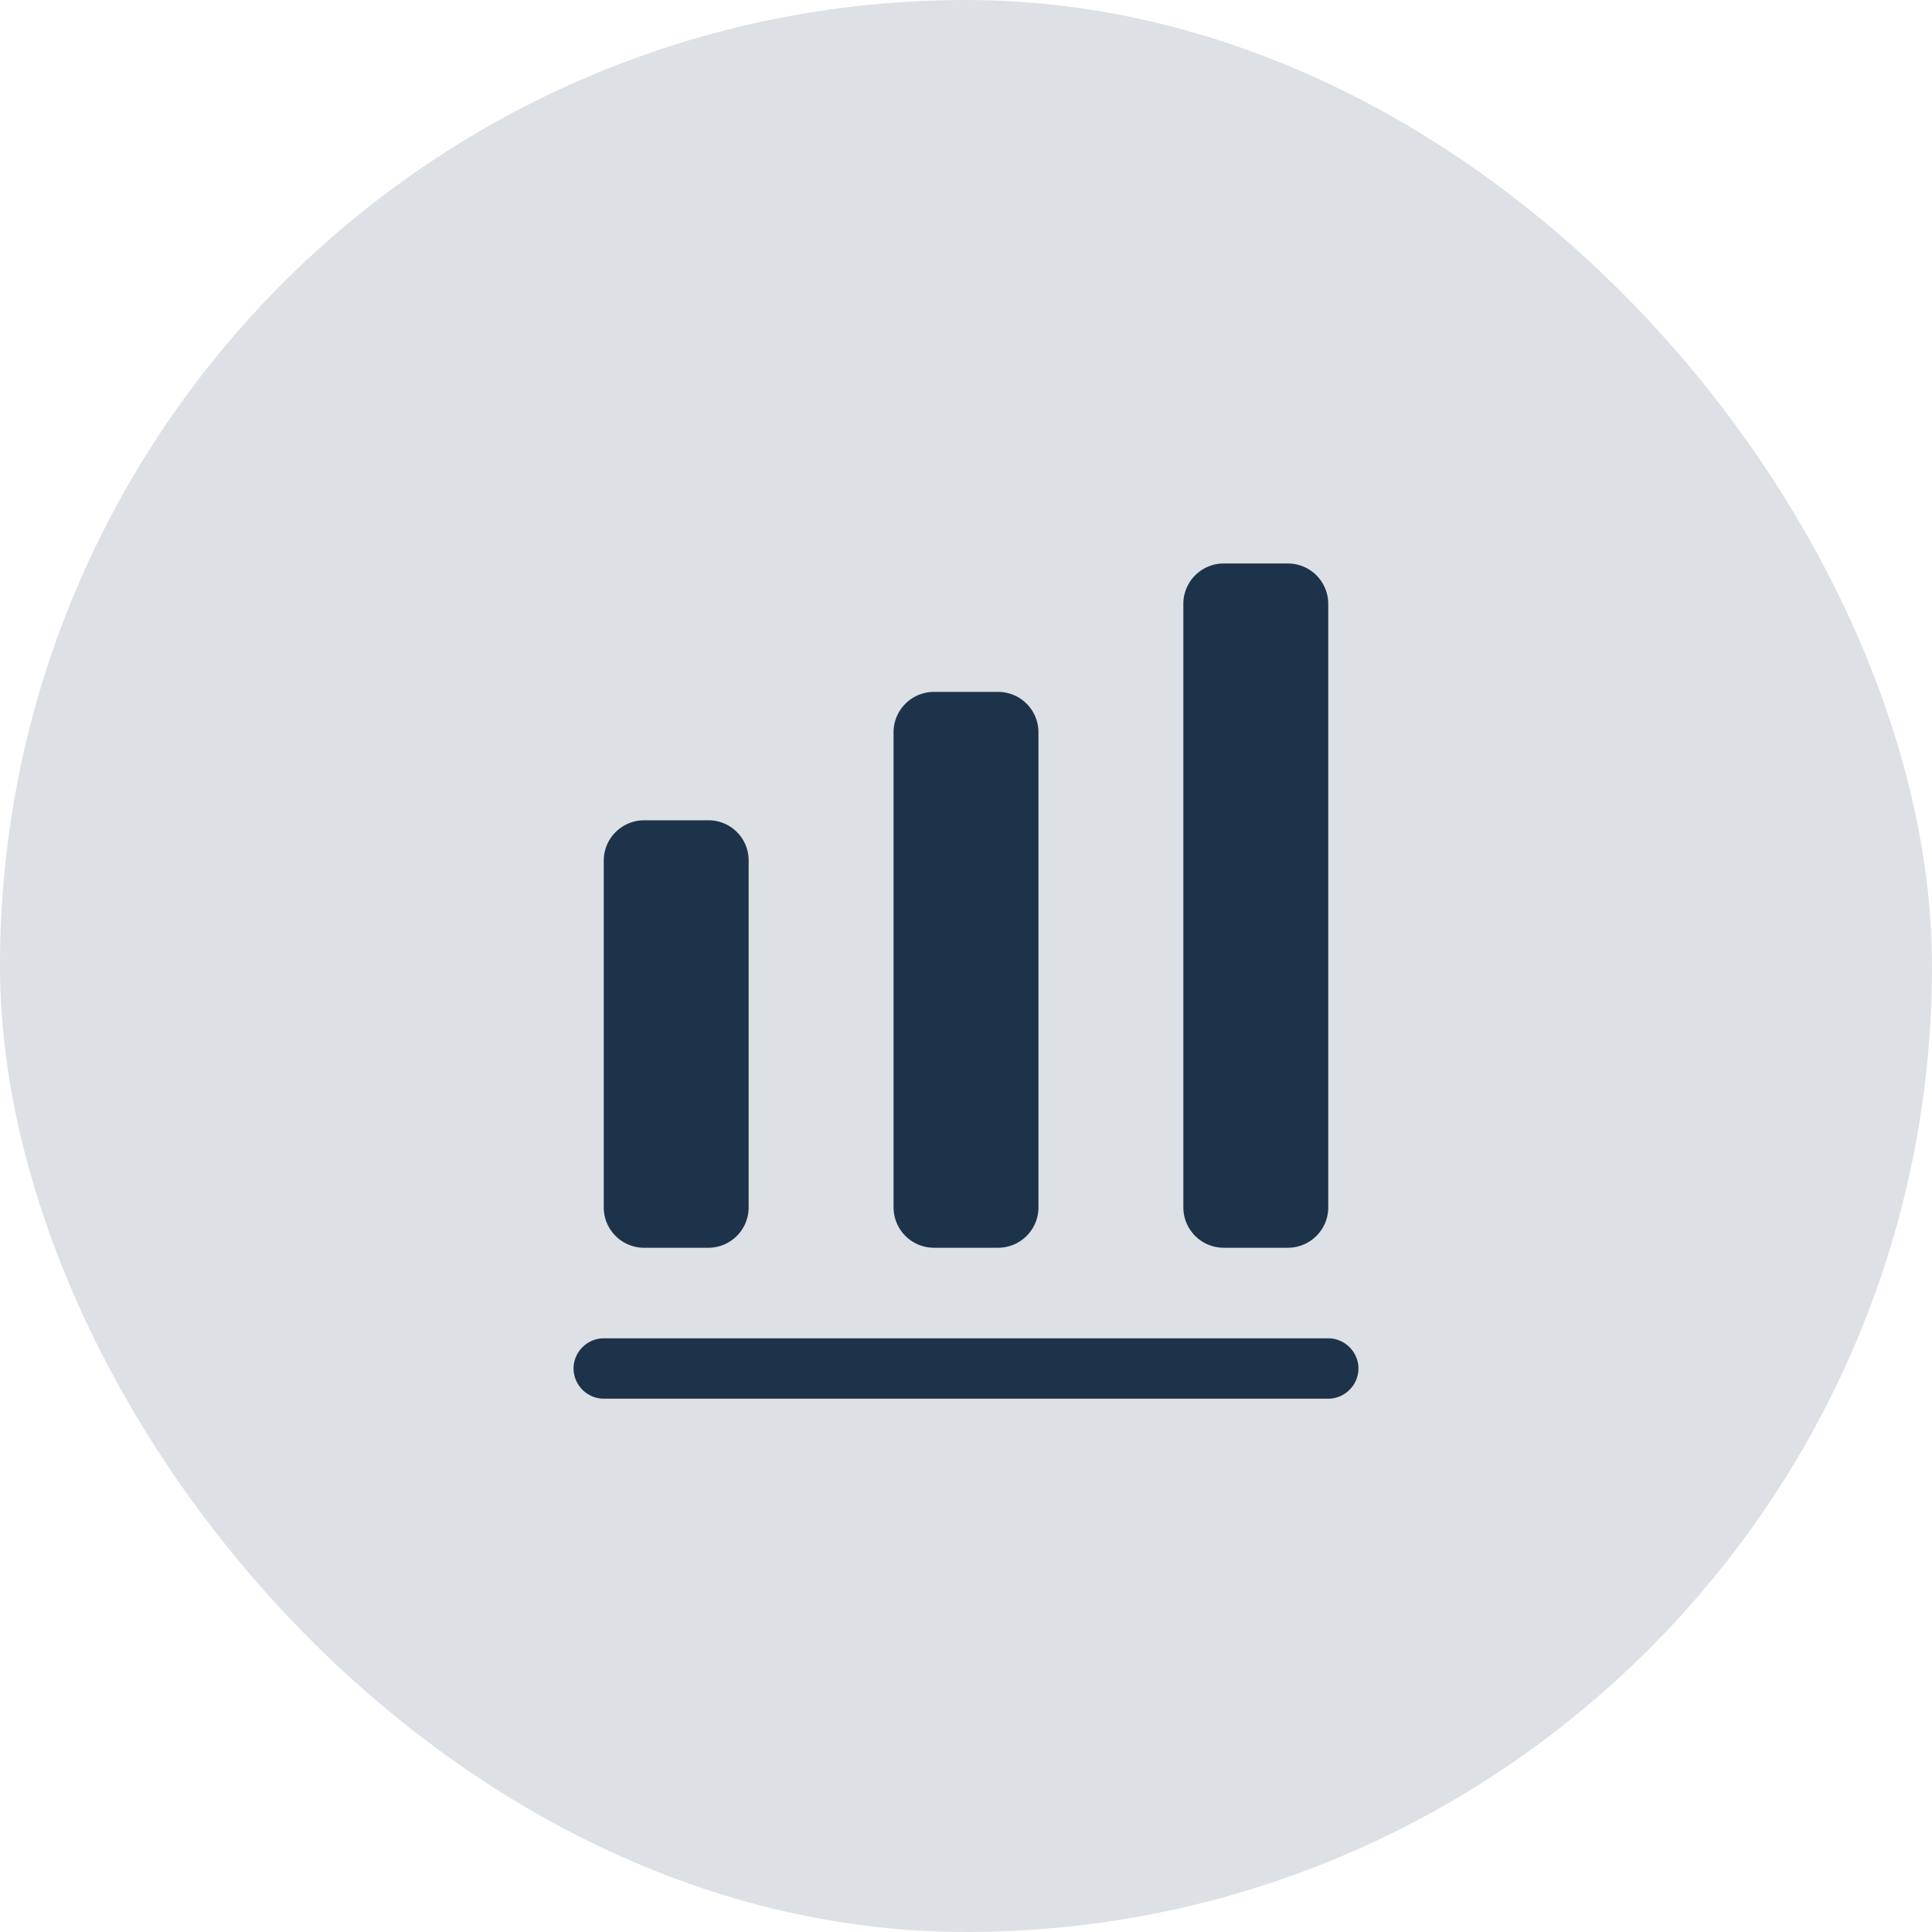
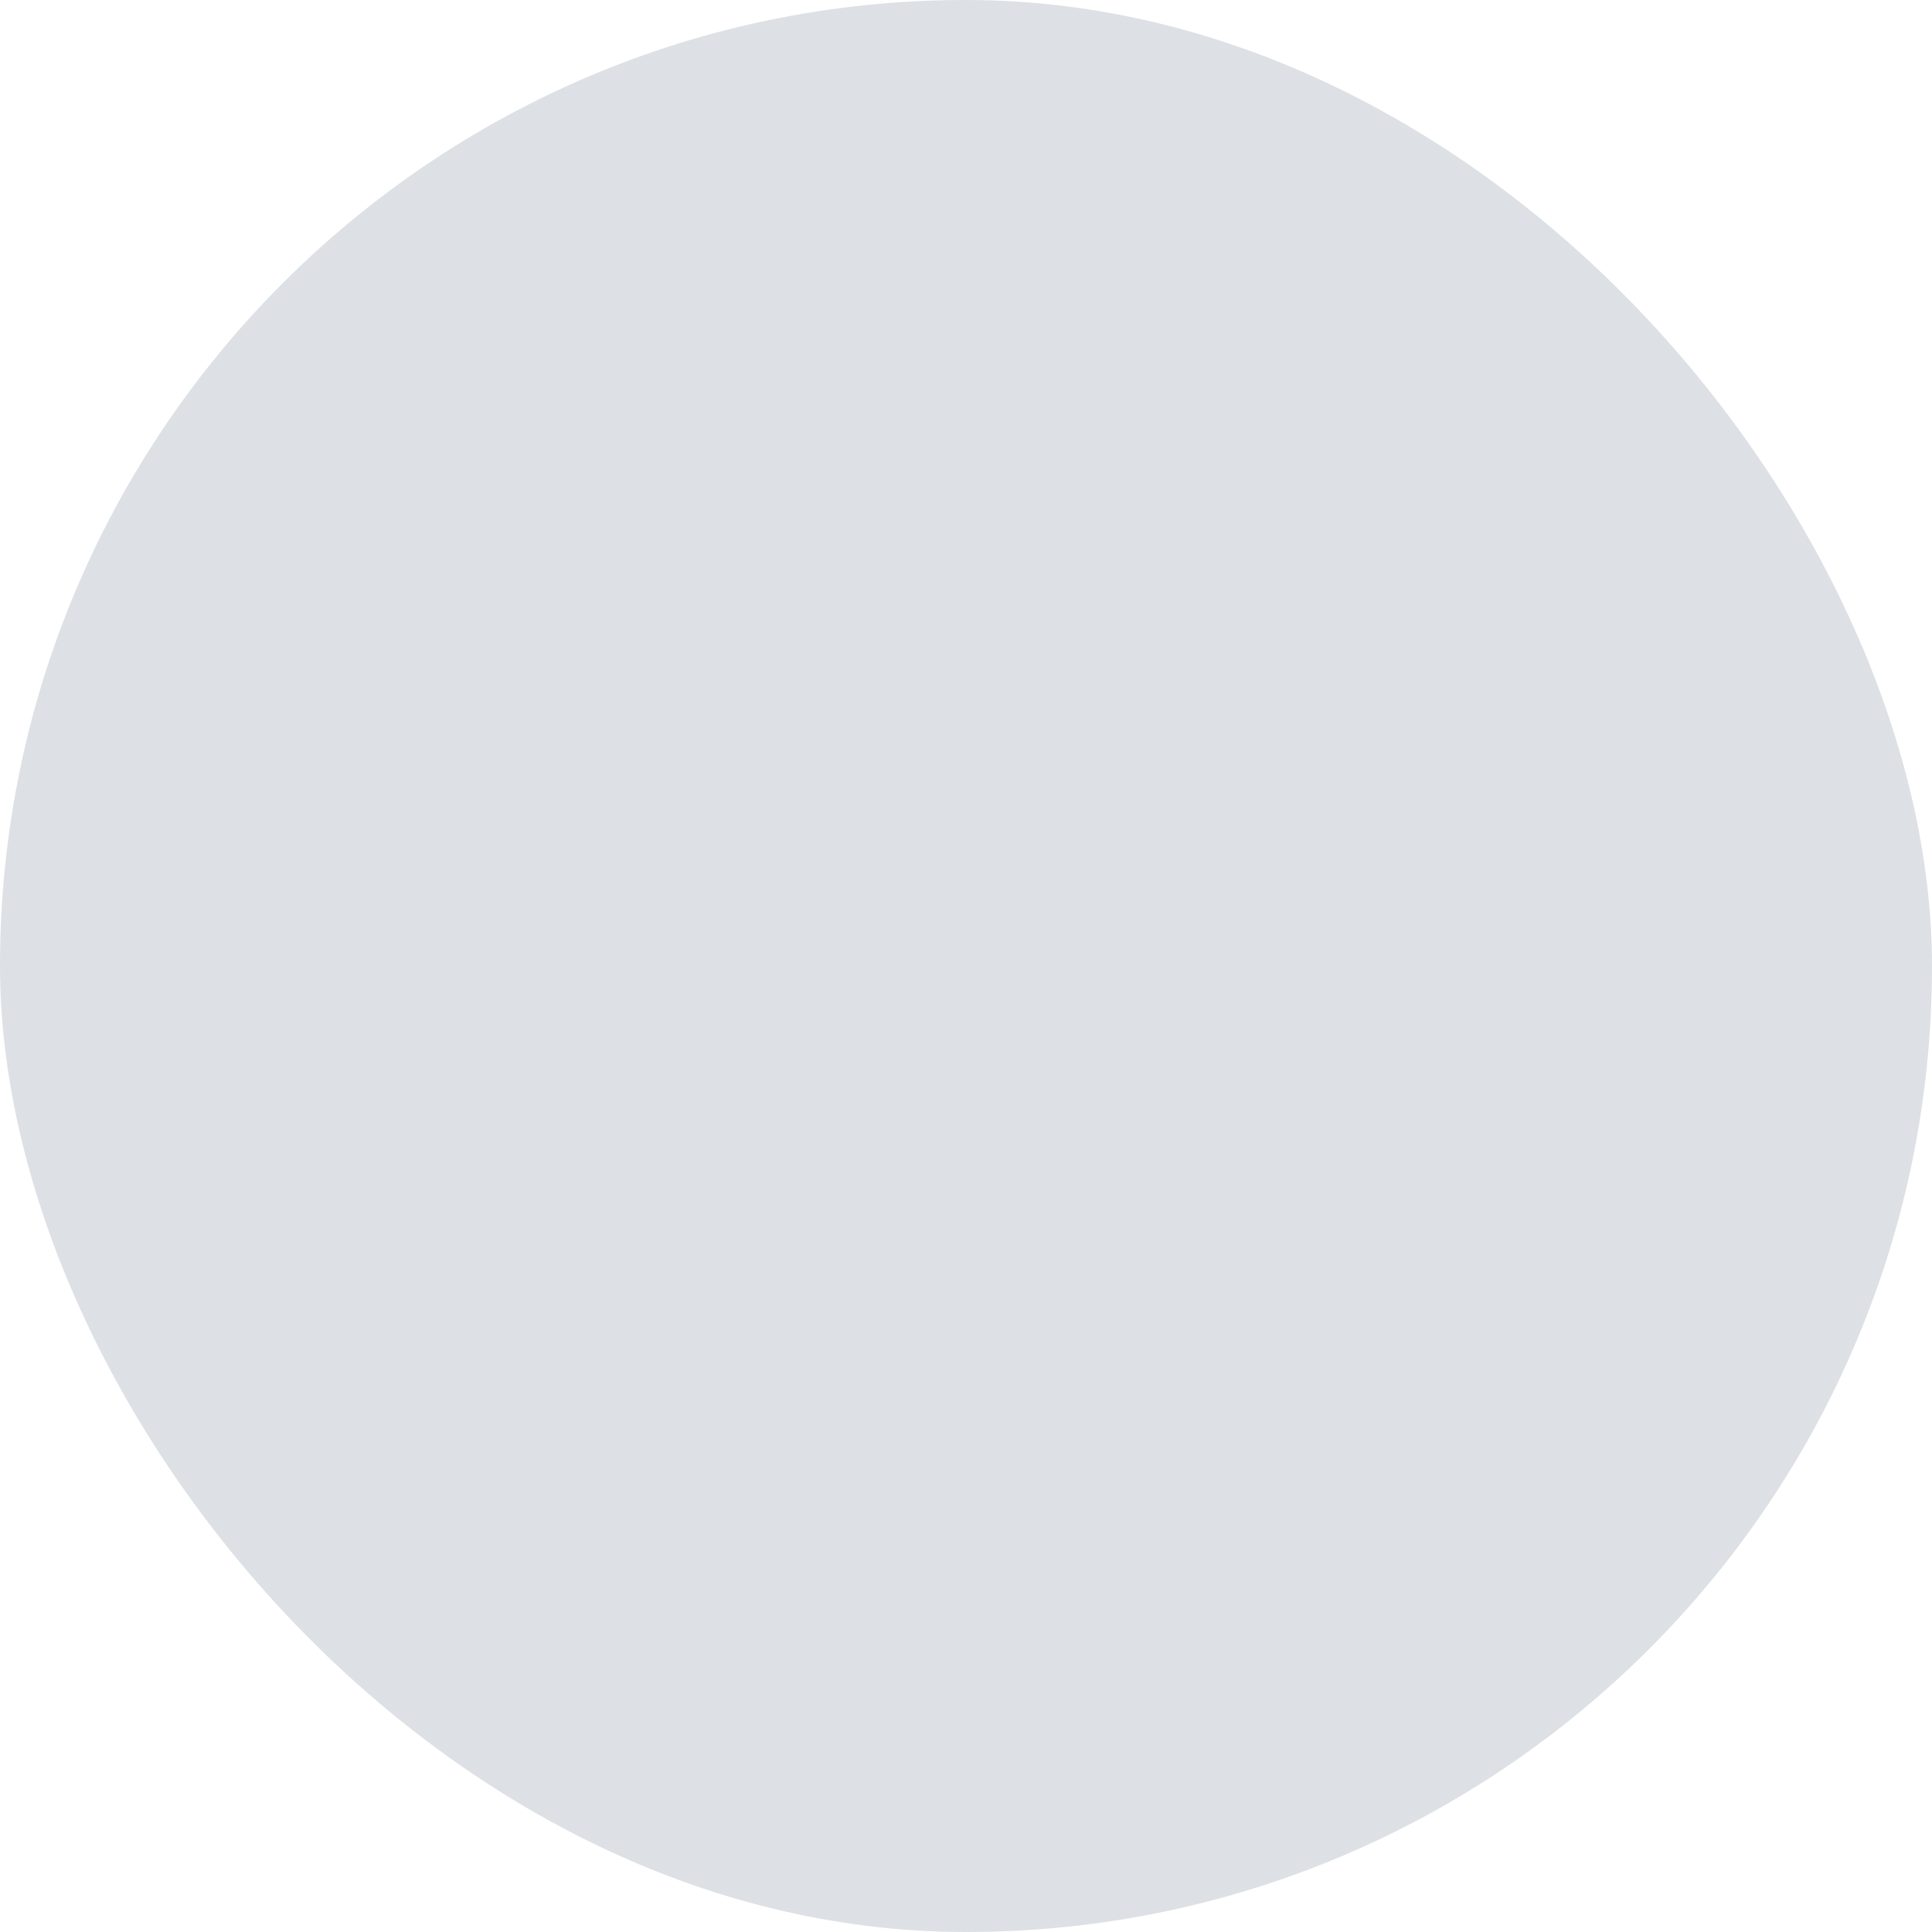
<svg xmlns="http://www.w3.org/2000/svg" width="100" height="100" fill="none">
  <rect width="100" height="100" rx="50" fill="#1D334A" fill-opacity=".15" />
-   <path d="M68.75 72.396h-37.5a1.574 1.574 0 01-1.563-1.563c0-.854.709-1.562 1.563-1.562h37.5c.854 0 1.563.708 1.563 1.563 0 .854-.709 1.562-1.563 1.562zM36.667 42.459h-3.334a2.09 2.09 0 00-2.083 2.083V62.5a2.09 2.09 0 002.083 2.084h3.334A2.09 2.09 0 0038.75 62.5V44.542a2.076 2.076 0 00-2.083-2.084zm15.001-6.646h-3.334a2.09 2.09 0 00-2.083 2.083V62.5a2.09 2.09 0 002.083 2.083h3.334A2.09 2.09 0 0053.75 62.5V37.896a2.09 2.09 0 00-2.083-2.084zm14.999-6.647h-3.334a2.09 2.09 0 00-2.083 2.084V62.5a2.09 2.09 0 002.083 2.083h3.334A2.09 2.09 0 0068.75 62.5V31.25a2.09 2.09 0 00-2.083-2.084z" fill="#1D334A" />
</svg>